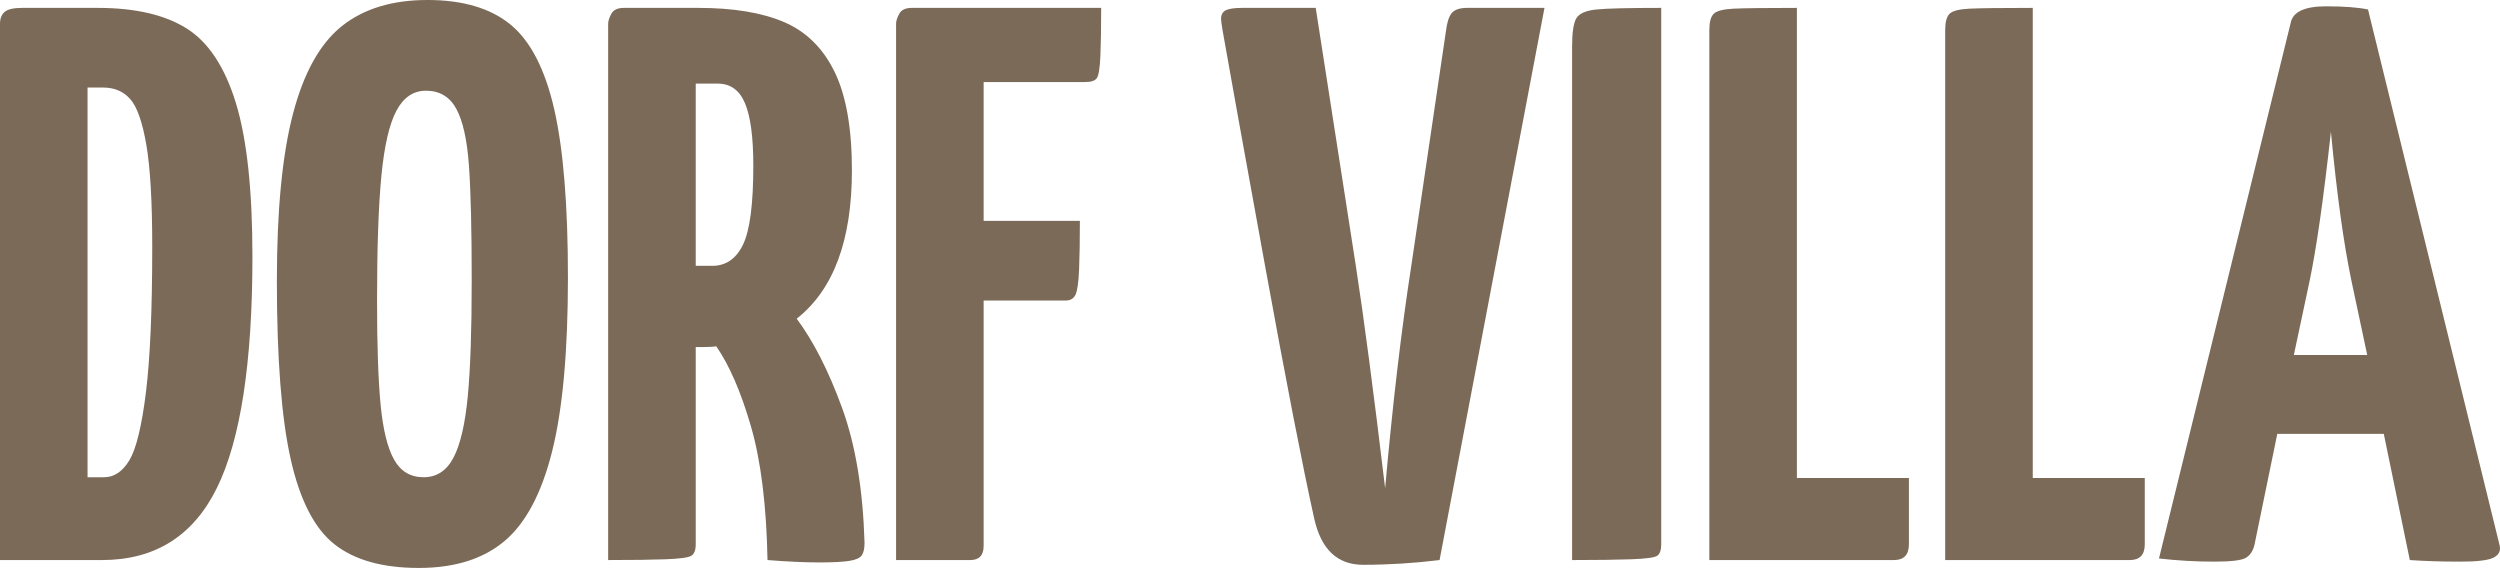
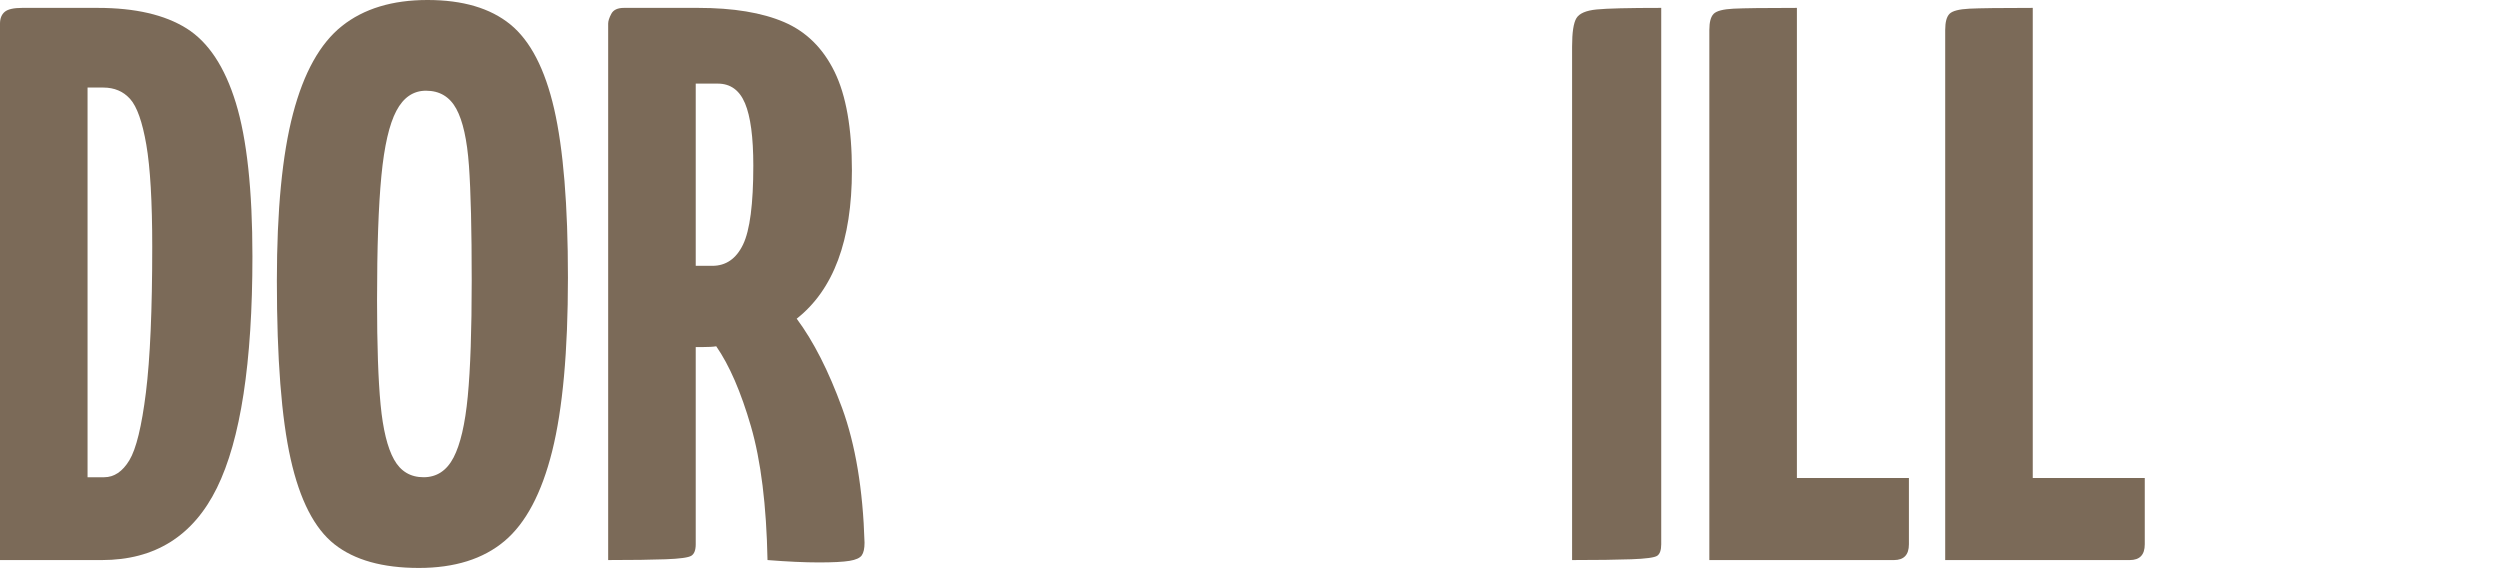
<svg xmlns="http://www.w3.org/2000/svg" id="Ebene_1" viewBox="0 0 765.851 173.986">
  <path d="M0,7.249c0-1.608.483-2.816,1.45-3.625.967-.804,2.737-1.208,5.316-1.208h23.198c11.437,0,20.499,2.096,27.186,6.283,6.684,4.19,11.72,11.803,15.104,22.836,3.383,11.036,5.074,26.702,5.074,47,0,32.544-3.625,56.184-10.874,70.924-7.25,14.741-19.011,22.111-35.281,22.111H0V7.249ZM31.898,146.197c3.058,0,5.637-1.729,7.732-5.195,2.092-3.463,3.783-10.392,5.074-20.782,1.288-10.391,1.934-25.252,1.934-44.584,0-13.854-.604-24.286-1.812-31.294-1.208-7.007-2.862-11.677-4.954-14.015-2.095-2.333-4.833-3.504-8.216-3.504h-4.833v119.375h5.075Z" style="fill:#7b6a58;" />
  <path d="M102.458,166.737c-6.125-4.833-10.595-13.532-13.412-26.098-2.82-12.566-4.229-30.77-4.229-54.613,0-21.586,1.65-38.664,4.954-51.229,3.3-12.565,8.295-21.507,14.981-26.823,6.684-5.316,15.425-7.974,26.22-7.974,10.791,0,19.248,2.499,25.373,7.49,6.12,4.996,10.591,13.616,13.411,25.856,2.816,12.245,4.229,29.481,4.229,51.712,0,22.557-1.611,40.276-4.832,53.163-3.225,12.891-8.096,22.073-14.62,27.548-6.524,5.479-15.266,8.216-26.219,8.216-11.116,0-19.736-2.416-25.856-7.249ZM138.946,140.156c2.092-4.025,3.542-10.271,4.351-18.729.804-8.457,1.208-20.257,1.208-35.401,0-15.624-.283-27.386-.846-35.28-.566-7.892-1.854-13.691-3.866-17.399-2.017-3.703-5.116-5.558-9.304-5.558-3.866,0-6.888,2.054-9.062,6.162s-3.707,10.753-4.591,19.936c-.888,9.183-1.329,21.91-1.329,38.18,0,13.695.362,24.328,1.087,31.898.726,7.574,2.092,13.17,4.108,16.794,2.013,3.625,5.033,5.438,9.062,5.438,4.025,0,7.088-2.013,9.183-6.041Z" style="fill:#7b6a58;" />
  <path d="M257.956,124.931c4.108,11.278,6.403,25.053,6.887,41.322,0,1.774-.283,3.062-.846,3.866-.566.809-1.812,1.371-3.745,1.691-1.934.321-5.075.483-9.425.483s-9.587-.241-15.707-.725c-.324-16.753-2.017-30.406-5.074-40.96-3.062-10.549-6.608-18.728-10.633-24.527-.967.163-2.417.242-4.35.242h-1.934v60.412c0,1.774-.445,2.941-1.329,3.504-.887.566-3.504.929-7.854,1.088-4.35.162-10.232.241-17.641.241V7.249c0-.805.321-1.812.967-3.021.643-1.208,1.934-1.812,3.866-1.812h22.716c10.791,0,19.573,1.45,26.339,4.35,6.767,2.899,11.921,7.975,15.466,15.224,3.542,7.25,5.316,17.319,5.316,30.206,0,21.428-5.641,36.572-16.915,45.431,5.153,6.929,9.786,16.031,13.895,27.306ZM213.13,81.435h5.075c4.187,0,7.328-2.175,9.424-6.524,2.092-4.35,3.142-12.403,3.142-24.165,0-8.699-.846-15.061-2.537-19.09-1.691-4.024-4.471-6.041-8.337-6.041h-6.767v55.821Z" style="fill:#7b6a58;" />
-   <path d="M337.335,2.416c0,6.124-.083,11.036-.241,14.74-.163,3.708-.525,5.962-1.088,6.767-.566.808-1.733,1.208-3.504,1.208h-31.173v42.53h29.481c0,5.962-.083,10.916-.241,14.861-.163,3.949-.525,6.524-1.088,7.733-.566,1.208-1.57,1.812-3.021,1.812h-25.132v75.153c0,2.899-1.37,4.35-4.107,4.35h-22.716V7.249c0-.805.321-1.812.967-3.021.643-1.208,1.934-1.812,3.866-1.812h57.996Z" style="fill:#7b6a58;" />
-   <path d="M402.576,158.762c-3.545-15.948-8.578-41.843-15.103-77.689-6.524-35.844-10.837-59.725-12.929-71.649-.324-1.934-.483-3.142-.483-3.625,0-1.287.483-2.175,1.45-2.658s2.658-.725,5.074-.725h22.474l12.324,79.26c2.416,15.628,5.396,38.264,8.941,67.903,2.254-25.452,4.912-48.088,7.974-67.903l10.633-72.011c.321-2.737.925-4.629,1.812-5.679.884-1.046,2.454-1.57,4.712-1.57h23.682l-32.14,169.154c-7.895.967-15.707,1.45-23.439,1.45-7.896,0-12.891-4.75-14.982-14.258Z" style="fill:#7b6a58;" />
  <path d="M481.595,14.257c0-4.35.442-7.249,1.329-8.699.884-1.45,2.938-2.334,6.162-2.658,3.221-.321,9.825-.483,19.815-.483v164.321c0,1.774-.404,2.941-1.208,3.504-.809.566-3.466.929-7.975,1.088-4.512.162-10.553.241-18.124.241V14.257Z" style="fill:#7b6a58;" />
  <path d="M523.641,9.183c0-2.417.442-4.067,1.329-4.954.884-.884,2.9-1.408,6.042-1.571,3.141-.158,9.624-.241,19.452-.241v144.022h34.314v20.299c0,3.225-1.533,4.833-4.592,4.833h-56.546V9.183Z" style="fill:#7b6a58;" />
  <path d="M595.893,9.183c0-2.417.442-4.067,1.329-4.954.884-.884,2.9-1.408,6.042-1.571,3.141-.158,9.624-.241,19.452-.241v144.022h34.314v20.299c0,3.225-1.533,4.833-4.592,4.833h-56.546V9.183Z" style="fill:#7b6a58;" />
-   <path d="M763.838,170.845c-1.612.804-4.995,1.208-10.149,1.208-5.641,0-10.795-.162-15.465-.483l-7.975-38.664h-32.623l-7.008,34.072c-.483,1.934-1.412,3.263-2.778,3.987-1.371.726-4.554,1.088-9.546,1.088-5.641,0-11.278-.325-16.915-.967L701.734,7.008c.642-3.384,4.267-5.075,10.874-5.075,5.475,0,9.745.325,12.808.967l40.355,164.321c.32,1.612-.325,2.82-1.934,3.625ZM725.174,108.741l-4.833-22.715c-2.416-11.599-4.512-26.823-6.282-45.672-2.258,20.461-4.433,35.686-6.524,45.672l-4.833,22.715h22.473Z" style="fill:#7b6a58;" />
</svg>